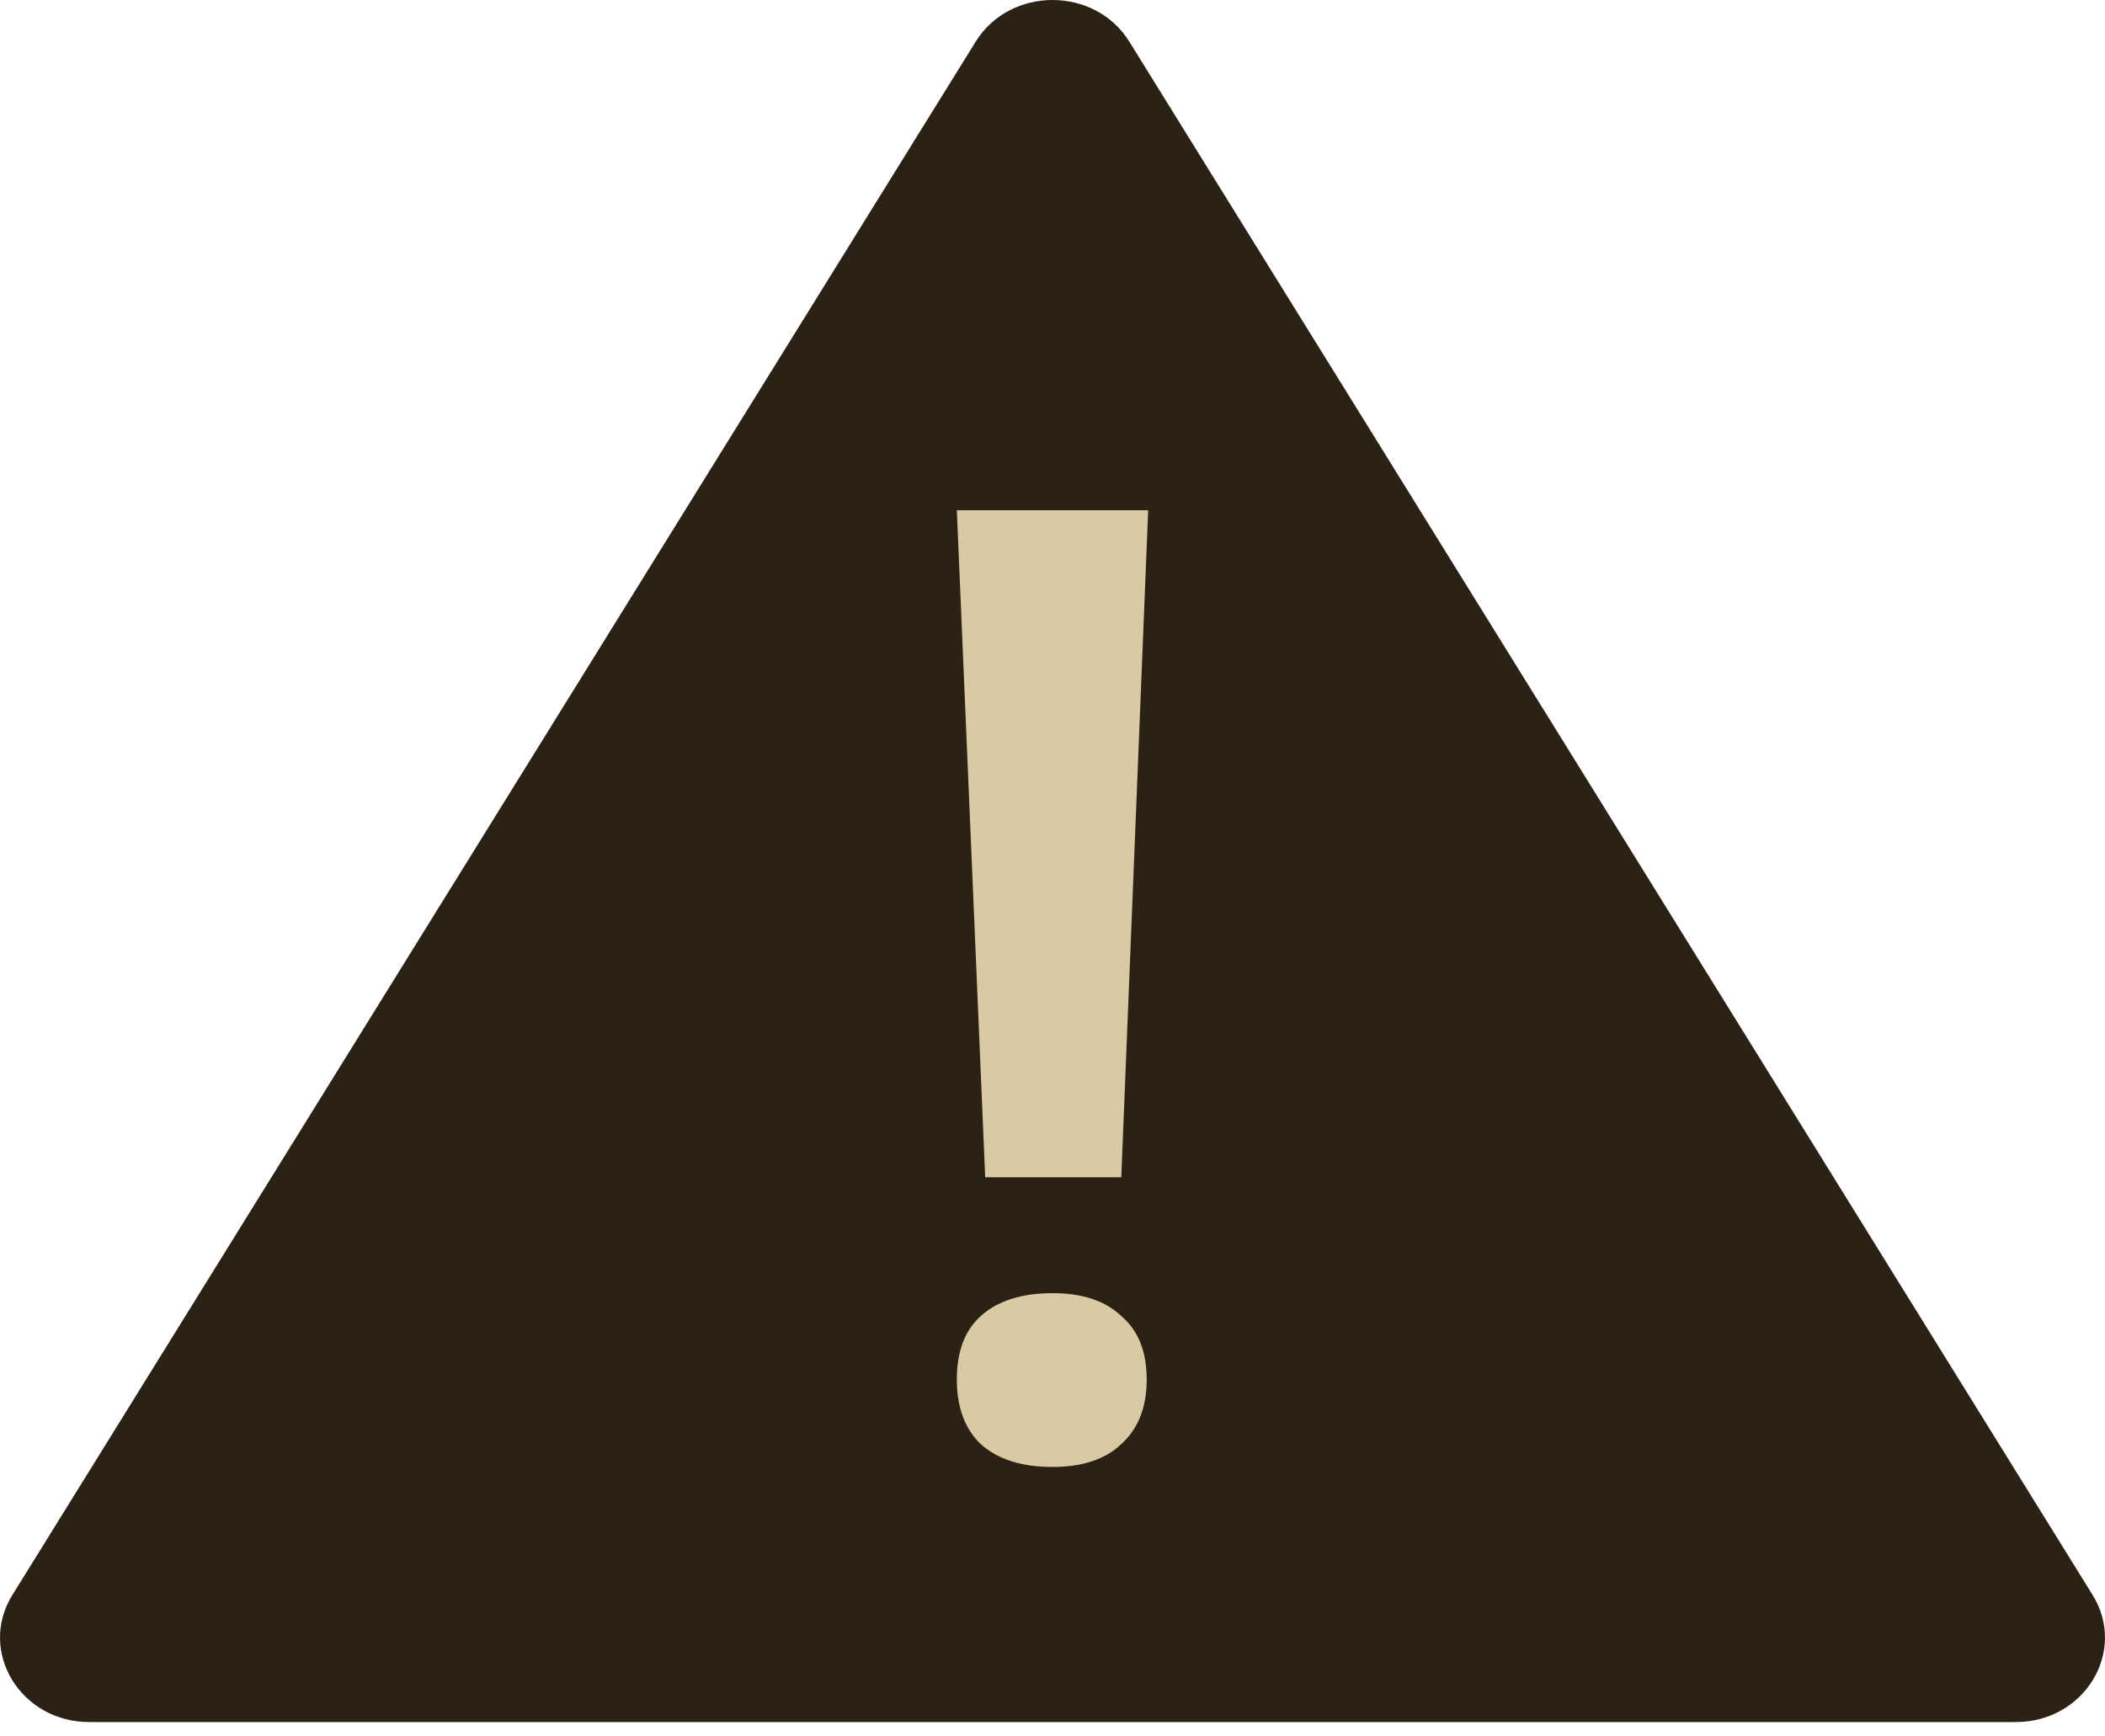
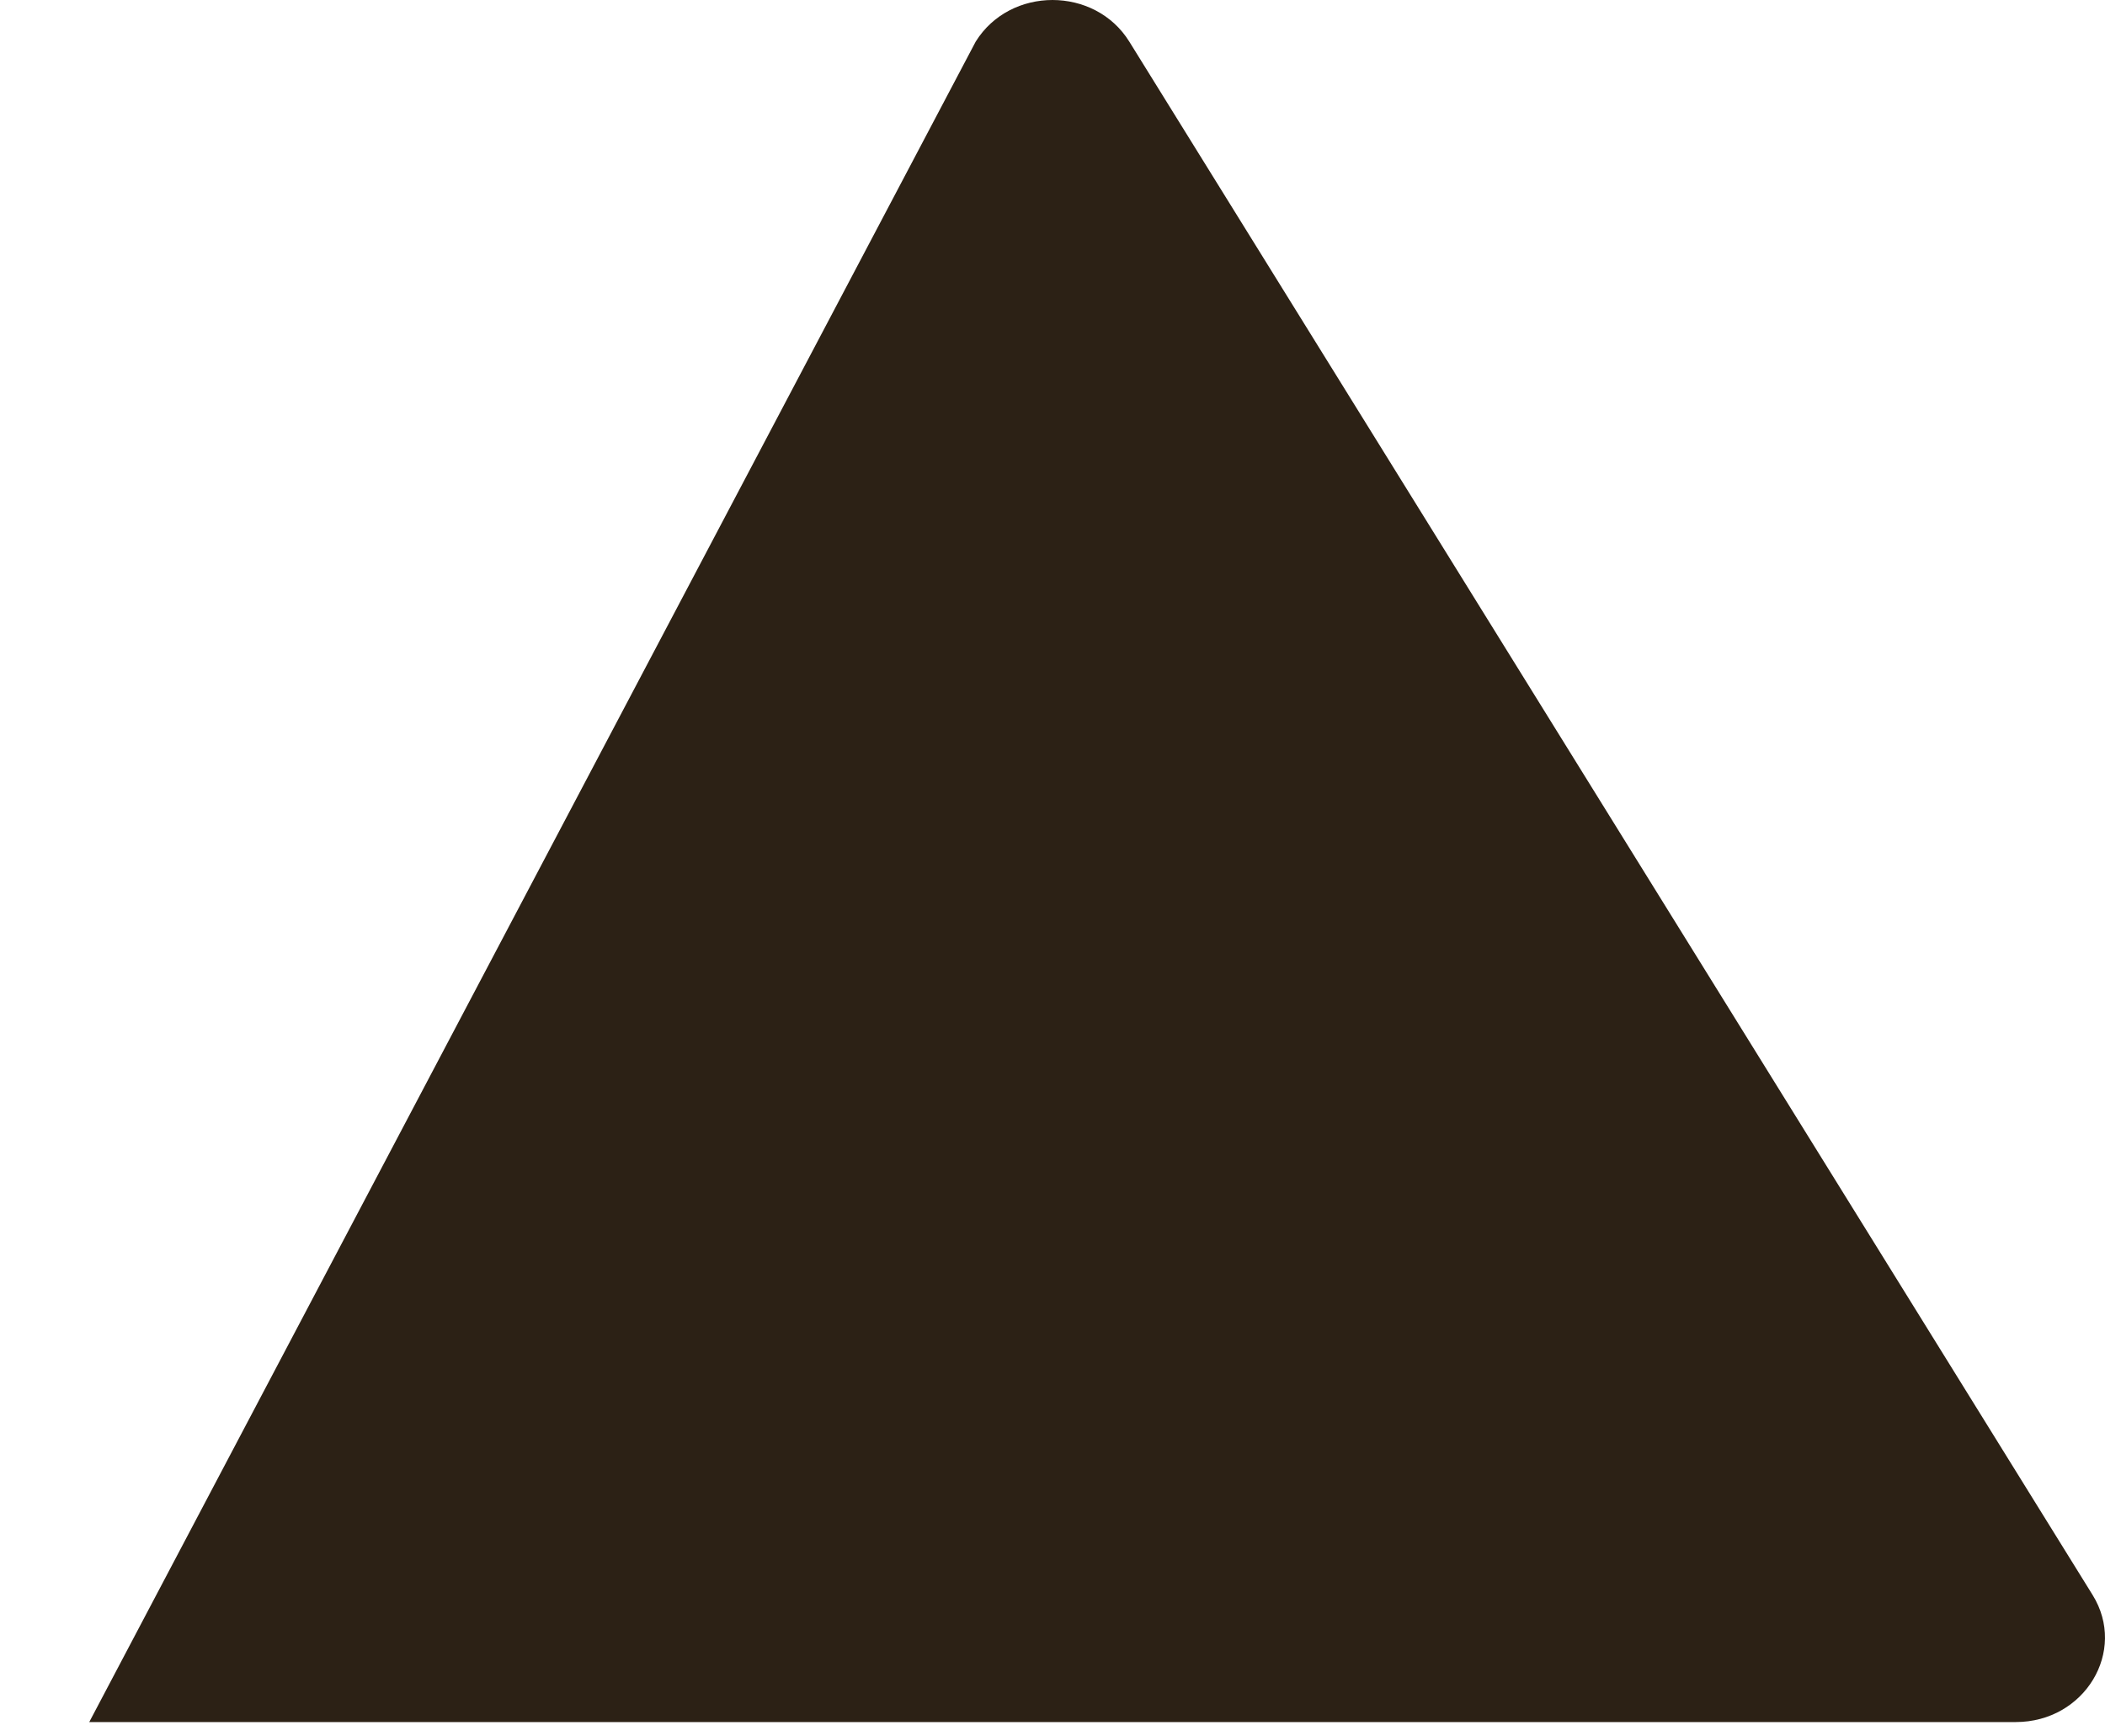
<svg xmlns="http://www.w3.org/2000/svg" width="40" height="33" viewBox="0 0 40 33" fill="none">
-   <path d="M18.54 0.792C19.195 -0.264 20.805 -0.264 21.46 0.792L39.764 30.311C40.427 31.38 39.613 32.727 38.304 32.727H1.696C0.387 32.727 -0.427 31.38 0.236 30.311L18.54 0.792Z" fill="#2C2115" />
-   <path d="M21.307 22.373H18.721L18.182 9.697H21.818L21.307 22.373ZM18.182 26.215C18.182 25.685 18.333 25.284 18.636 25.011C18.958 24.721 19.413 24.576 20 24.576C20.568 24.576 21.004 24.721 21.307 25.011C21.629 25.284 21.79 25.685 21.79 26.215C21.79 26.744 21.629 27.154 21.307 27.444C21.004 27.734 20.568 27.879 20 27.879C19.413 27.879 18.958 27.734 18.636 27.444C18.333 27.154 18.182 26.744 18.182 26.215Z" fill="#D9CAA3" />
+   <path d="M18.54 0.792C19.195 -0.264 20.805 -0.264 21.46 0.792L39.764 30.311C40.427 31.38 39.613 32.727 38.304 32.727H1.696L18.54 0.792Z" fill="#2C2115" />
</svg>